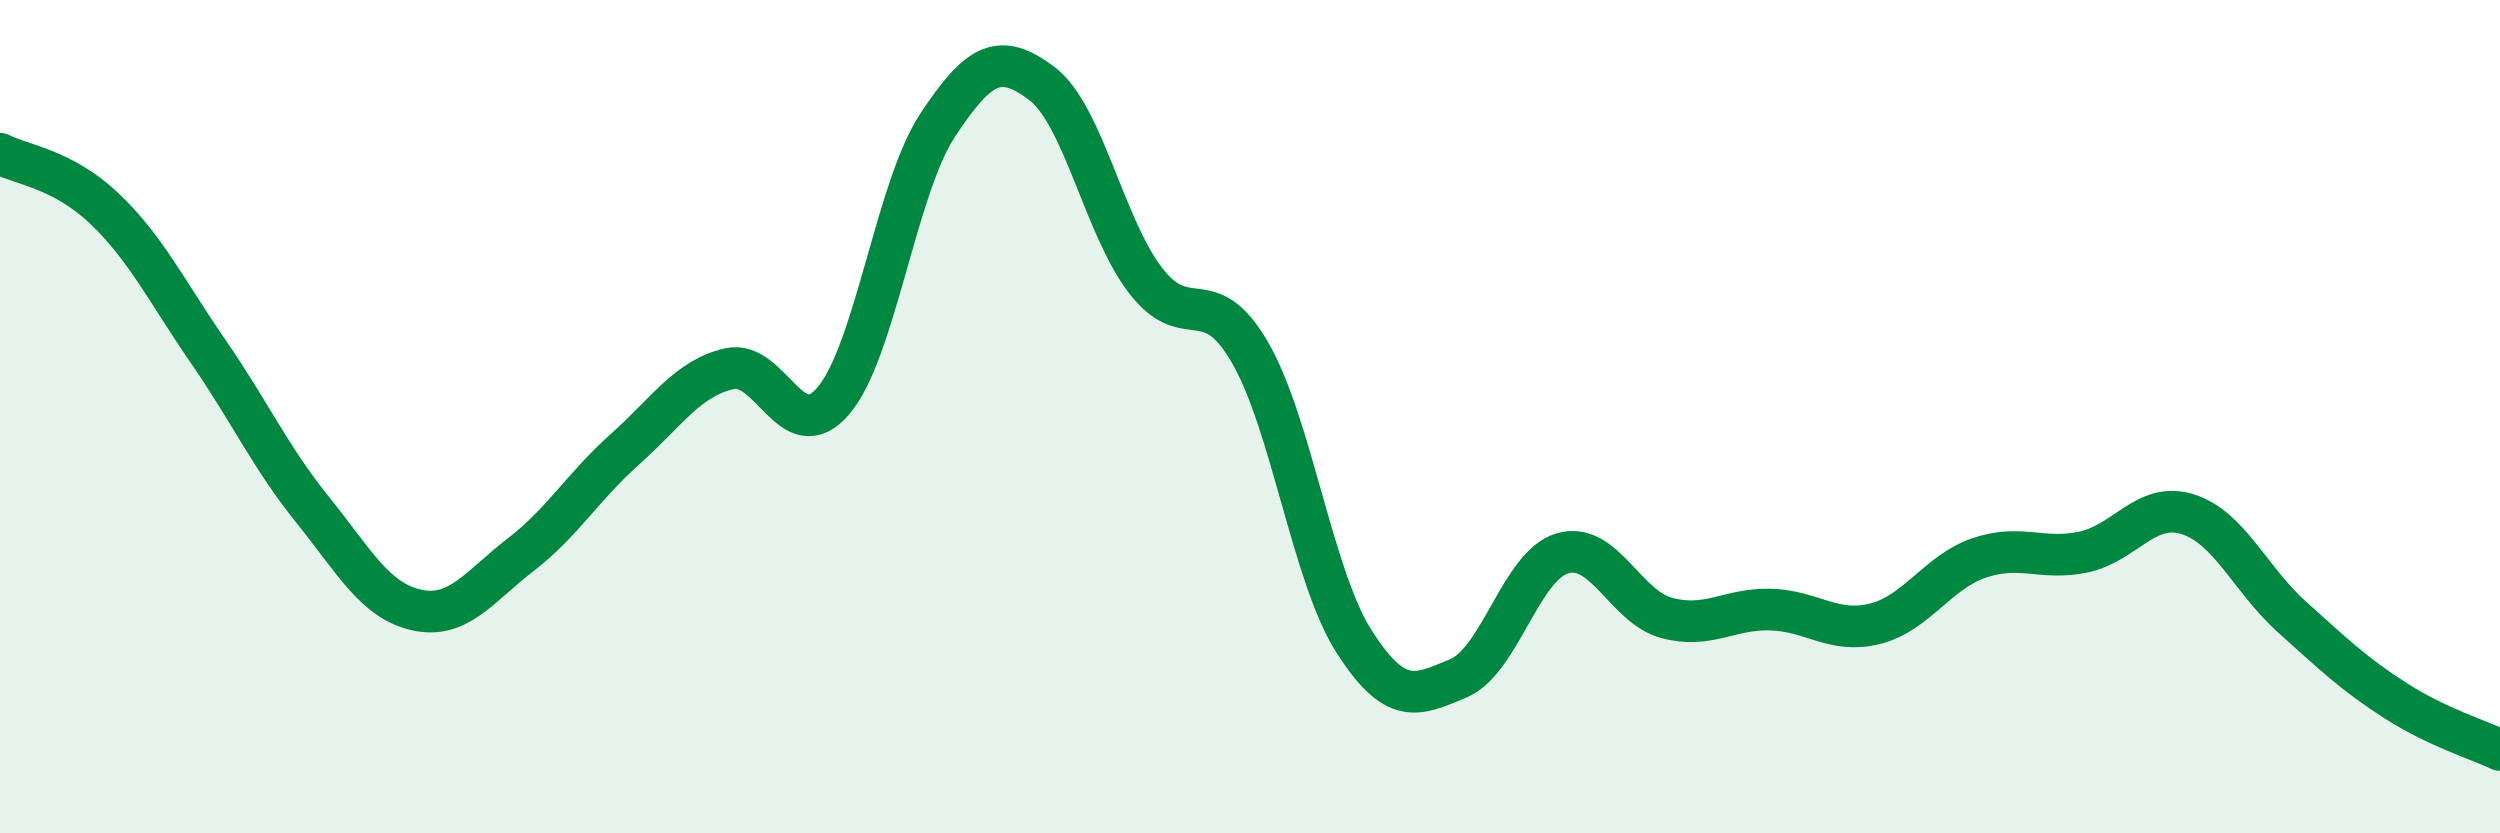
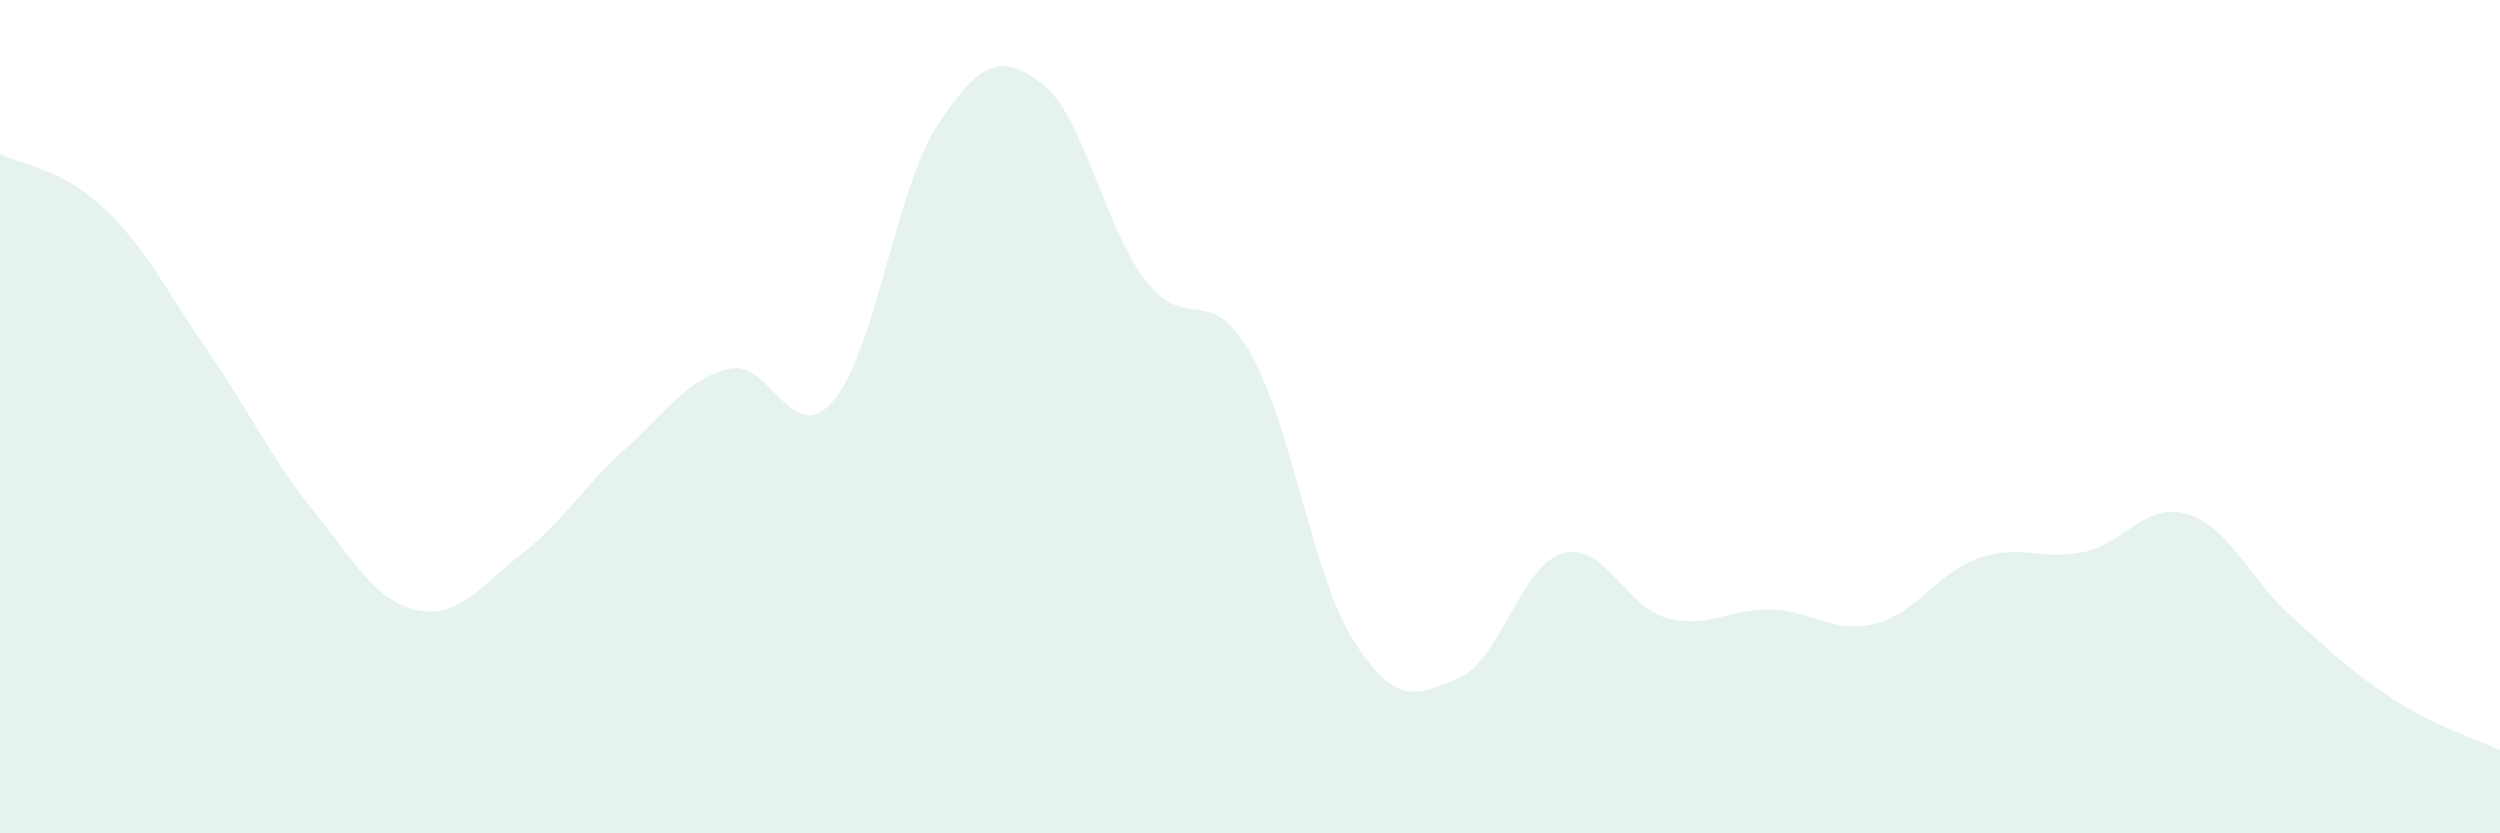
<svg xmlns="http://www.w3.org/2000/svg" width="60" height="20" viewBox="0 0 60 20">
  <path d="M 0,3.69 C 0.5,3.95 1.5,4.05 2.5,5 C 3.5,5.95 4,6.99 5,8.44 C 6,9.89 6.5,10.99 7.5,12.23 C 8.5,13.47 9,14.42 10,14.64 C 11,14.86 11.5,14.08 12.5,13.31 C 13.5,12.54 14,11.67 15,10.78 C 16,9.89 16.5,9.08 17.5,8.85 C 18.5,8.62 19,10.79 20,9.62 C 21,8.45 21.5,4.53 22.5,3.01 C 23.5,1.49 24,1.25 25,2 C 26,2.75 26.5,5.45 27.5,6.74 C 28.5,8.03 29,6.73 30,8.46 C 31,10.19 31.5,13.84 32.5,15.4 C 33.5,16.96 34,16.7 35,16.28 C 36,15.86 36.5,13.57 37.5,13.28 C 38.5,12.99 39,14.56 40,14.83 C 41,15.1 41.5,14.6 42.5,14.63 C 43.5,14.66 44,15.22 45,14.97 C 46,14.72 46.5,13.73 47.5,13.39 C 48.5,13.05 49,13.46 50,13.25 C 51,13.04 51.5,12.03 52.5,12.34 C 53.5,12.65 54,13.9 55,14.8 C 56,15.7 56.5,16.18 57.5,16.82 C 58.5,17.46 59.5,17.76 60,18L60 20L0 20Z" fill="#008740" opacity="0.1" stroke-linecap="round" stroke-linejoin="round" />
-   <path d="M 0,3.69 C 0.5,3.95 1.5,4.05 2.5,5 C 3.5,5.95 4,6.99 5,8.44 C 6,9.89 6.5,10.99 7.5,12.23 C 8.5,13.47 9,14.42 10,14.64 C 11,14.86 11.5,14.08 12.5,13.31 C 13.5,12.54 14,11.67 15,10.78 C 16,9.89 16.5,9.08 17.5,8.85 C 18.5,8.62 19,10.79 20,9.62 C 21,8.45 21.5,4.53 22.5,3.01 C 23.5,1.49 24,1.25 25,2 C 26,2.75 26.5,5.45 27.5,6.74 C 28.5,8.03 29,6.73 30,8.46 C 31,10.19 31.5,13.84 32.5,15.4 C 33.5,16.96 34,16.7 35,16.28 C 36,15.86 36.5,13.57 37.5,13.28 C 38.5,12.99 39,14.56 40,14.83 C 41,15.1 41.5,14.6 42.5,14.63 C 43.5,14.66 44,15.22 45,14.97 C 46,14.72 46.5,13.73 47.5,13.39 C 48.5,13.05 49,13.46 50,13.25 C 51,13.04 51.5,12.03 52.5,12.34 C 53.5,12.65 54,13.9 55,14.8 C 56,15.7 56.5,16.18 57.5,16.82 C 58.5,17.46 59.5,17.76 60,18" stroke="#008740" stroke-width="1" fill="none" stroke-linecap="round" stroke-linejoin="round" />
</svg>